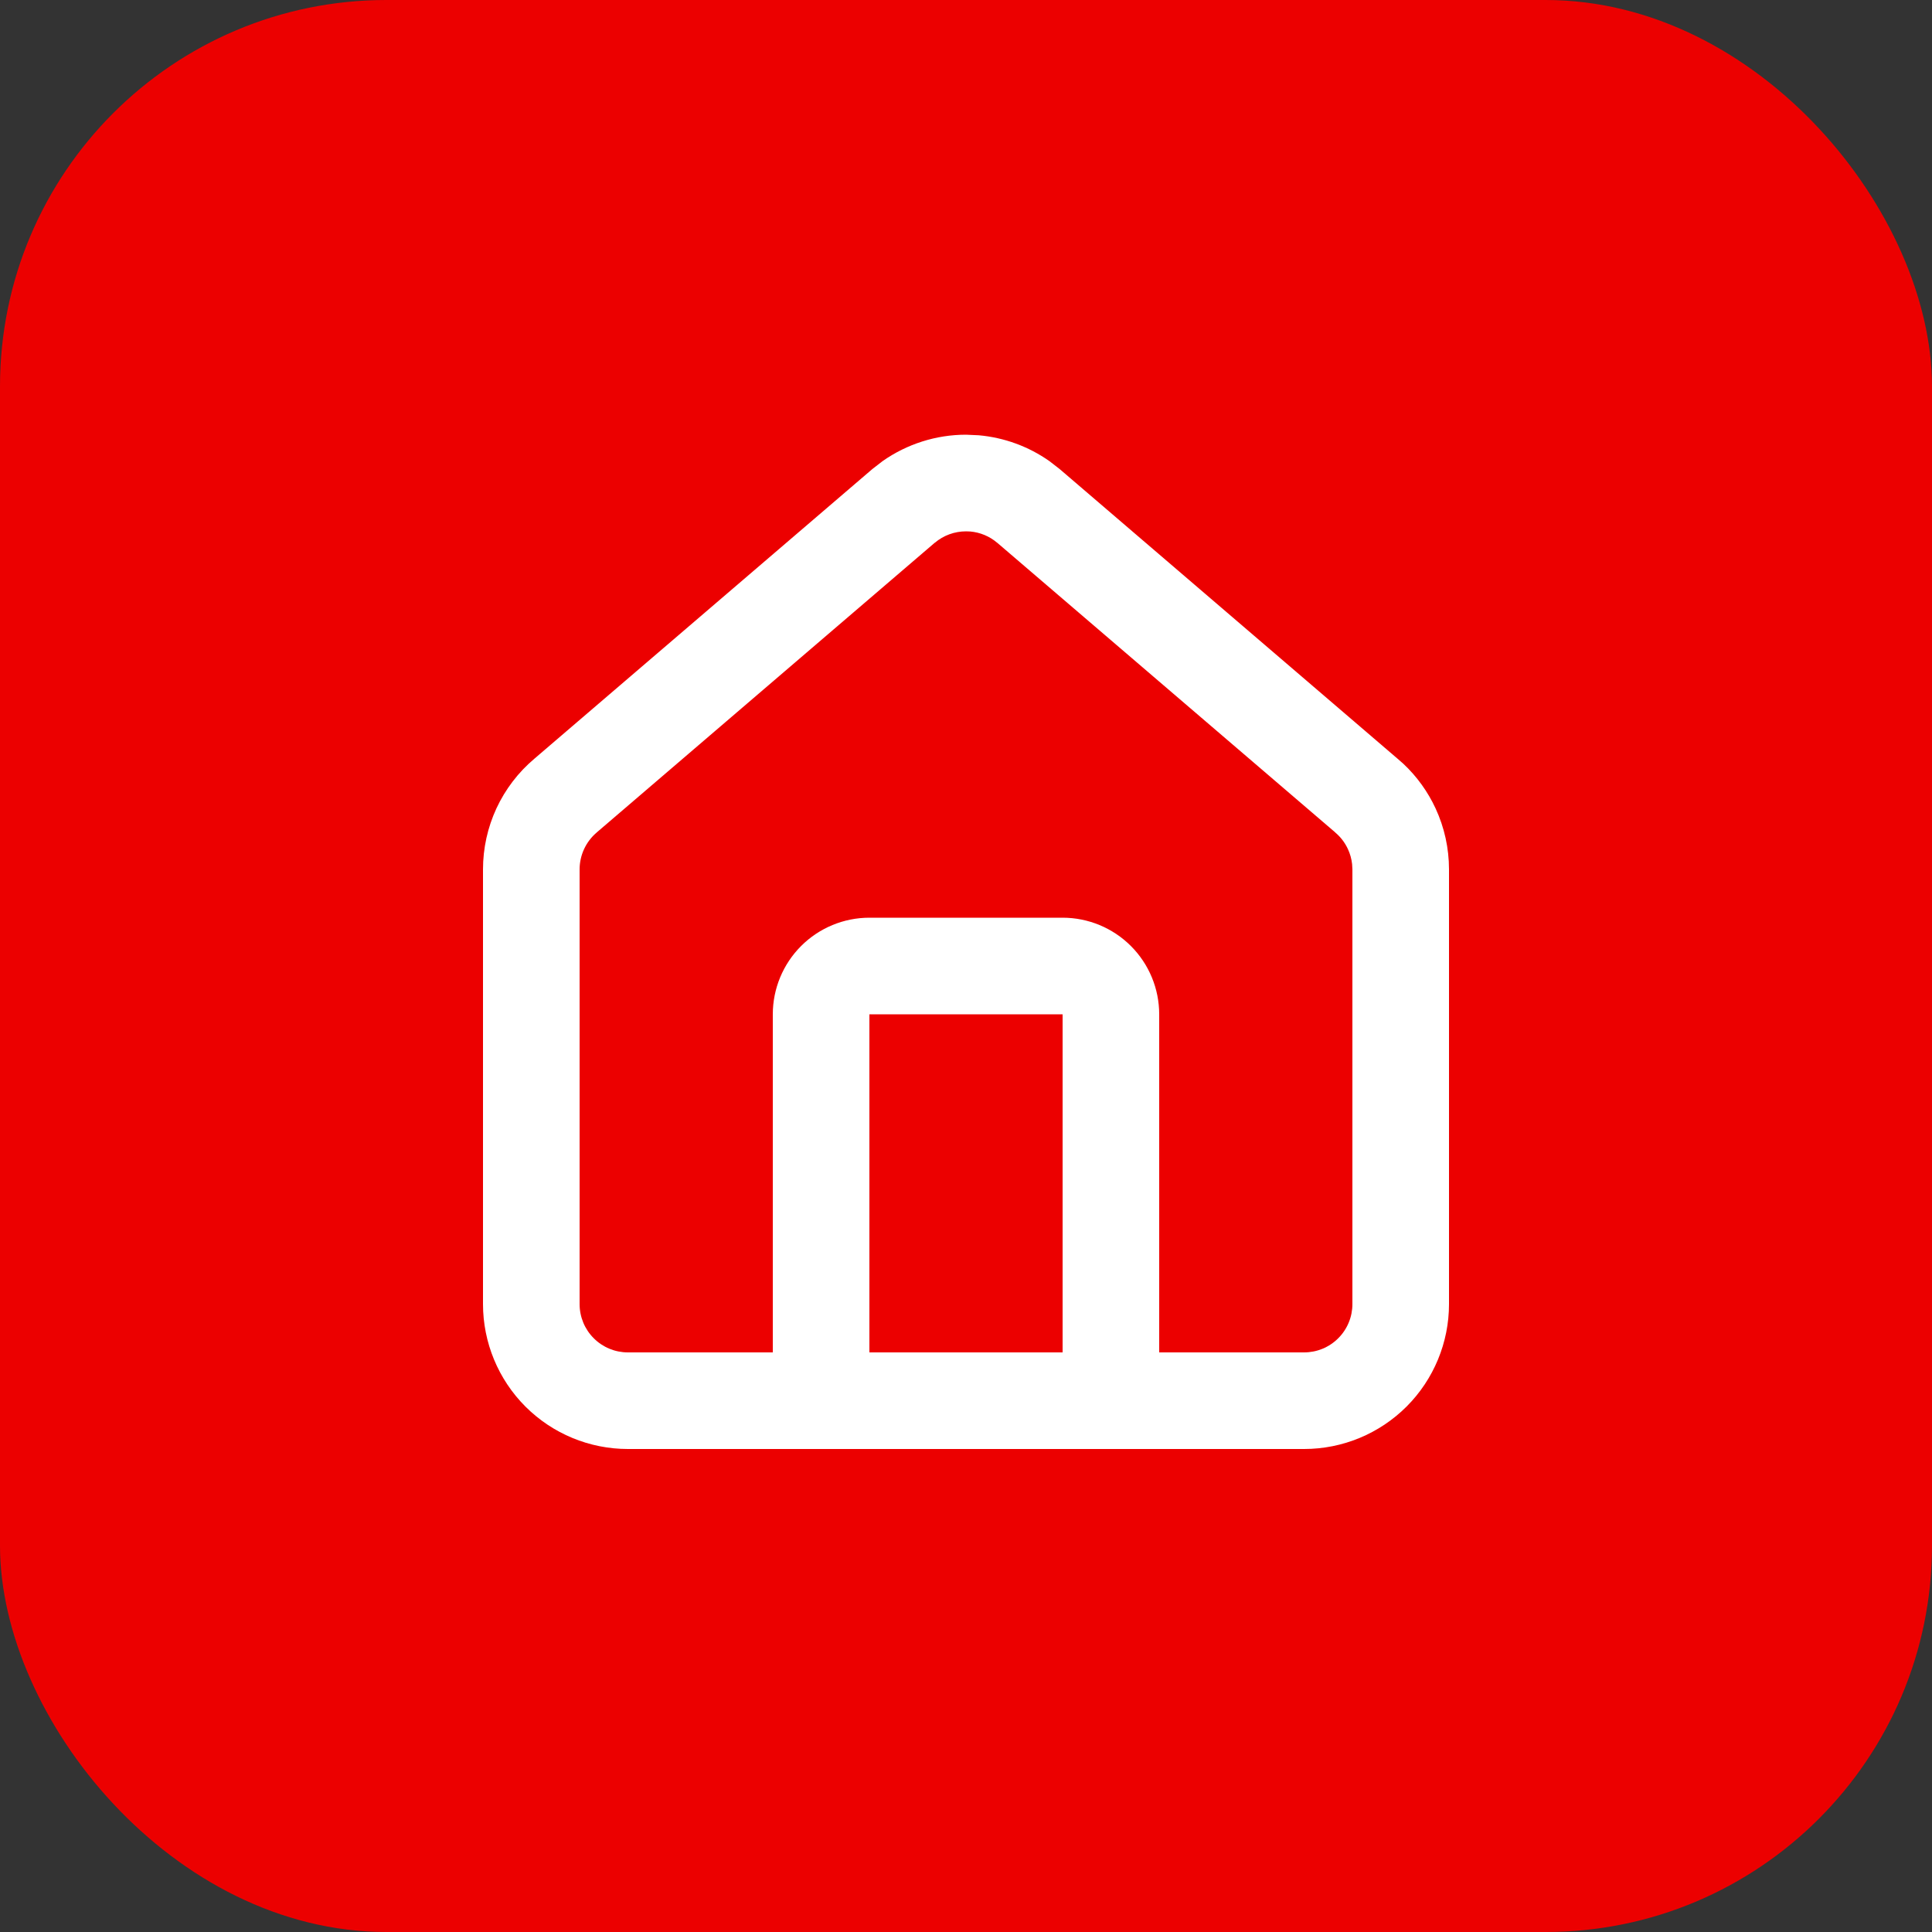
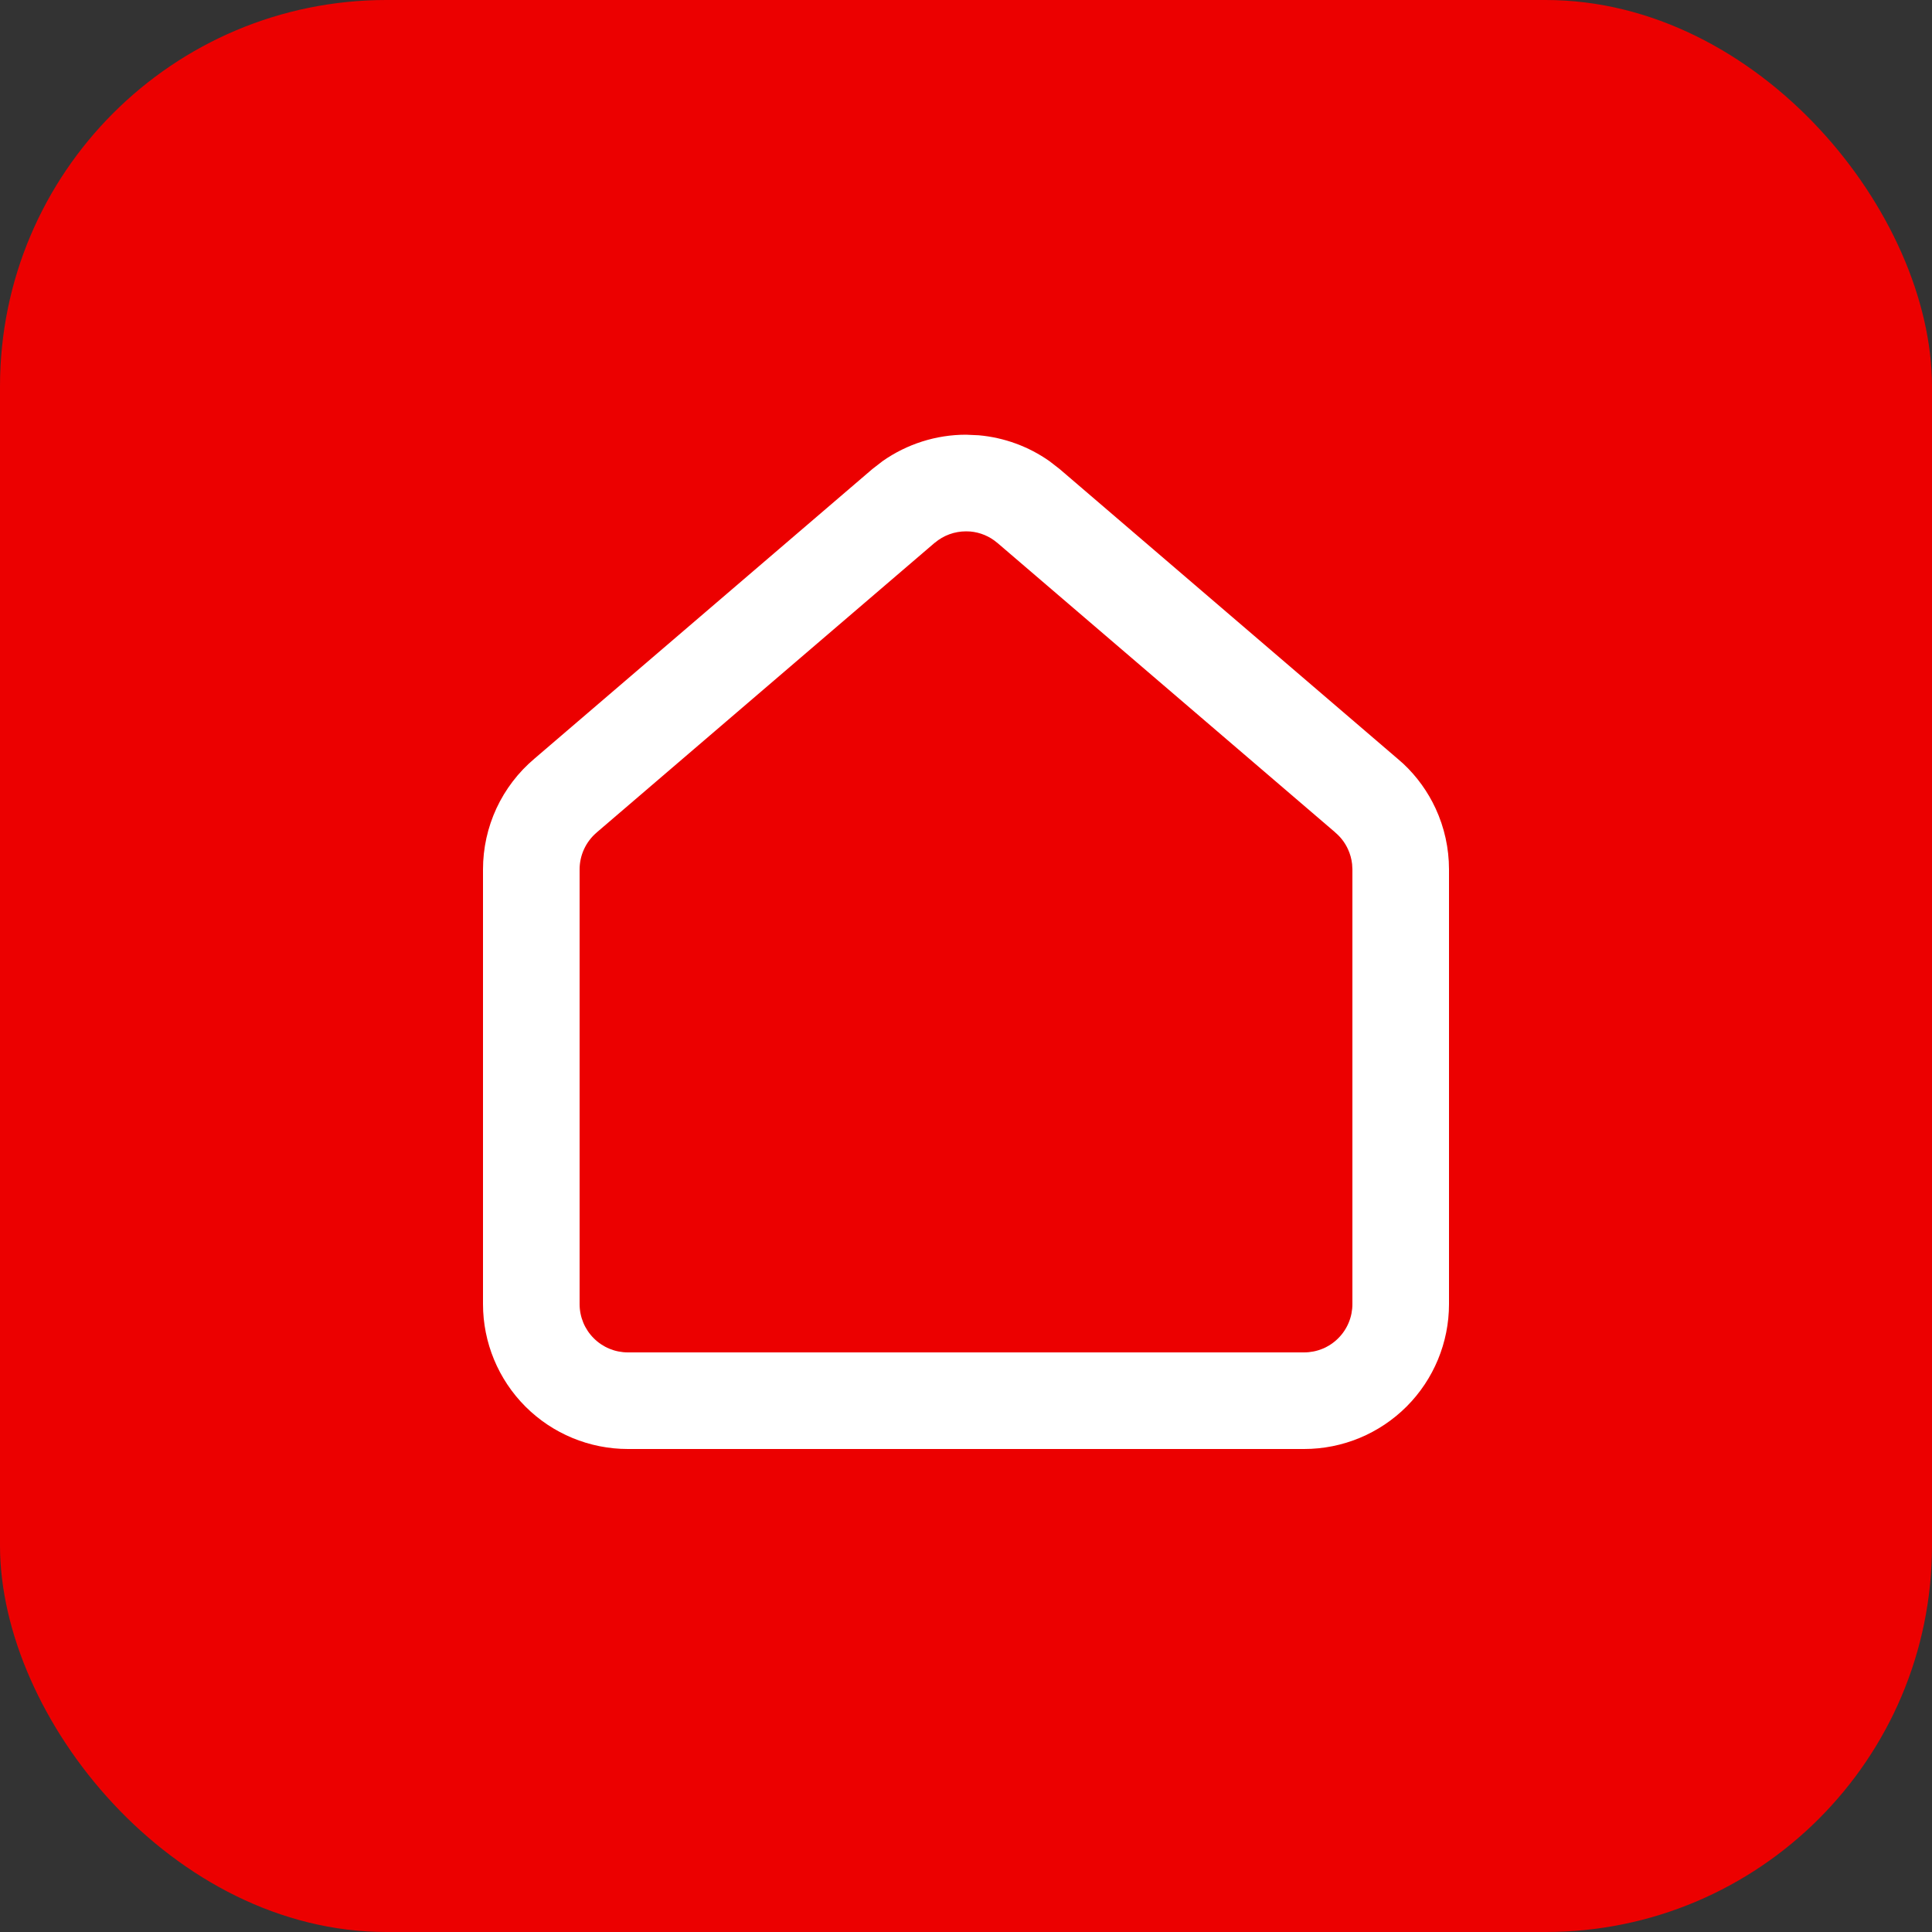
<svg xmlns="http://www.w3.org/2000/svg" width="40" height="40" viewBox="0 0 40 40" fill="none">
  <rect x="0" y="0" width="40" height="40" fill="#333333" stroke="none" />
  <rect width="40" height="40" rx="8" fill="#EC0000" />
-   <path d="M22 29V21H18V29C18 29.552 17.552 30 17 30C16.448 30 16 29.552 16 29V21C16 20.47 16.211 19.961 16.586 19.586C16.961 19.211 17.47 19 18 19H22C22.53 19 23.039 19.211 23.414 19.586C23.789 19.961 24 20.47 24 21V29C24 29.552 23.552 30 23 30C22.448 30 22 29.552 22 29Z" fill="white" />
  <path d="M28 18L27.994 17.891C27.982 17.783 27.953 17.678 27.907 17.579C27.846 17.447 27.757 17.33 27.645 17.236L27.641 17.231L20.645 11.236V11.237C20.488 11.103 20.293 11.022 20.088 11.004L20 11.001C19.764 11.001 19.535 11.084 19.355 11.237L19.354 11.236L12.359 17.231L12.354 17.236C12.243 17.33 12.154 17.447 12.093 17.579C12.032 17.71 12 17.854 12 18V27C12 27.265 12.105 27.52 12.293 27.707C12.48 27.895 12.735 28 13 28H27C27.265 28 27.52 27.895 27.707 27.707C27.895 27.52 28 27.265 28 27V18ZM30 27C30 27.795 29.684 28.559 29.121 29.122C28.558 29.684 27.796 30 27 30H13C12.204 30 11.441 29.684 10.879 29.122C10.316 28.559 10 27.795 10 27V18C10 17.563 10.095 17.132 10.278 16.737C10.462 16.341 10.73 15.99 11.063 15.709L18.059 9.713L18.064 9.709L18.273 9.547C18.777 9.193 19.38 9 20 9L20.265 9.012C20.791 9.059 21.295 9.243 21.727 9.547L21.936 9.709L21.941 9.713L28.936 15.709L29.059 15.817C29.336 16.078 29.561 16.39 29.722 16.737C29.905 17.132 30 17.563 30 18V27Z" fill="white" />
</svg>